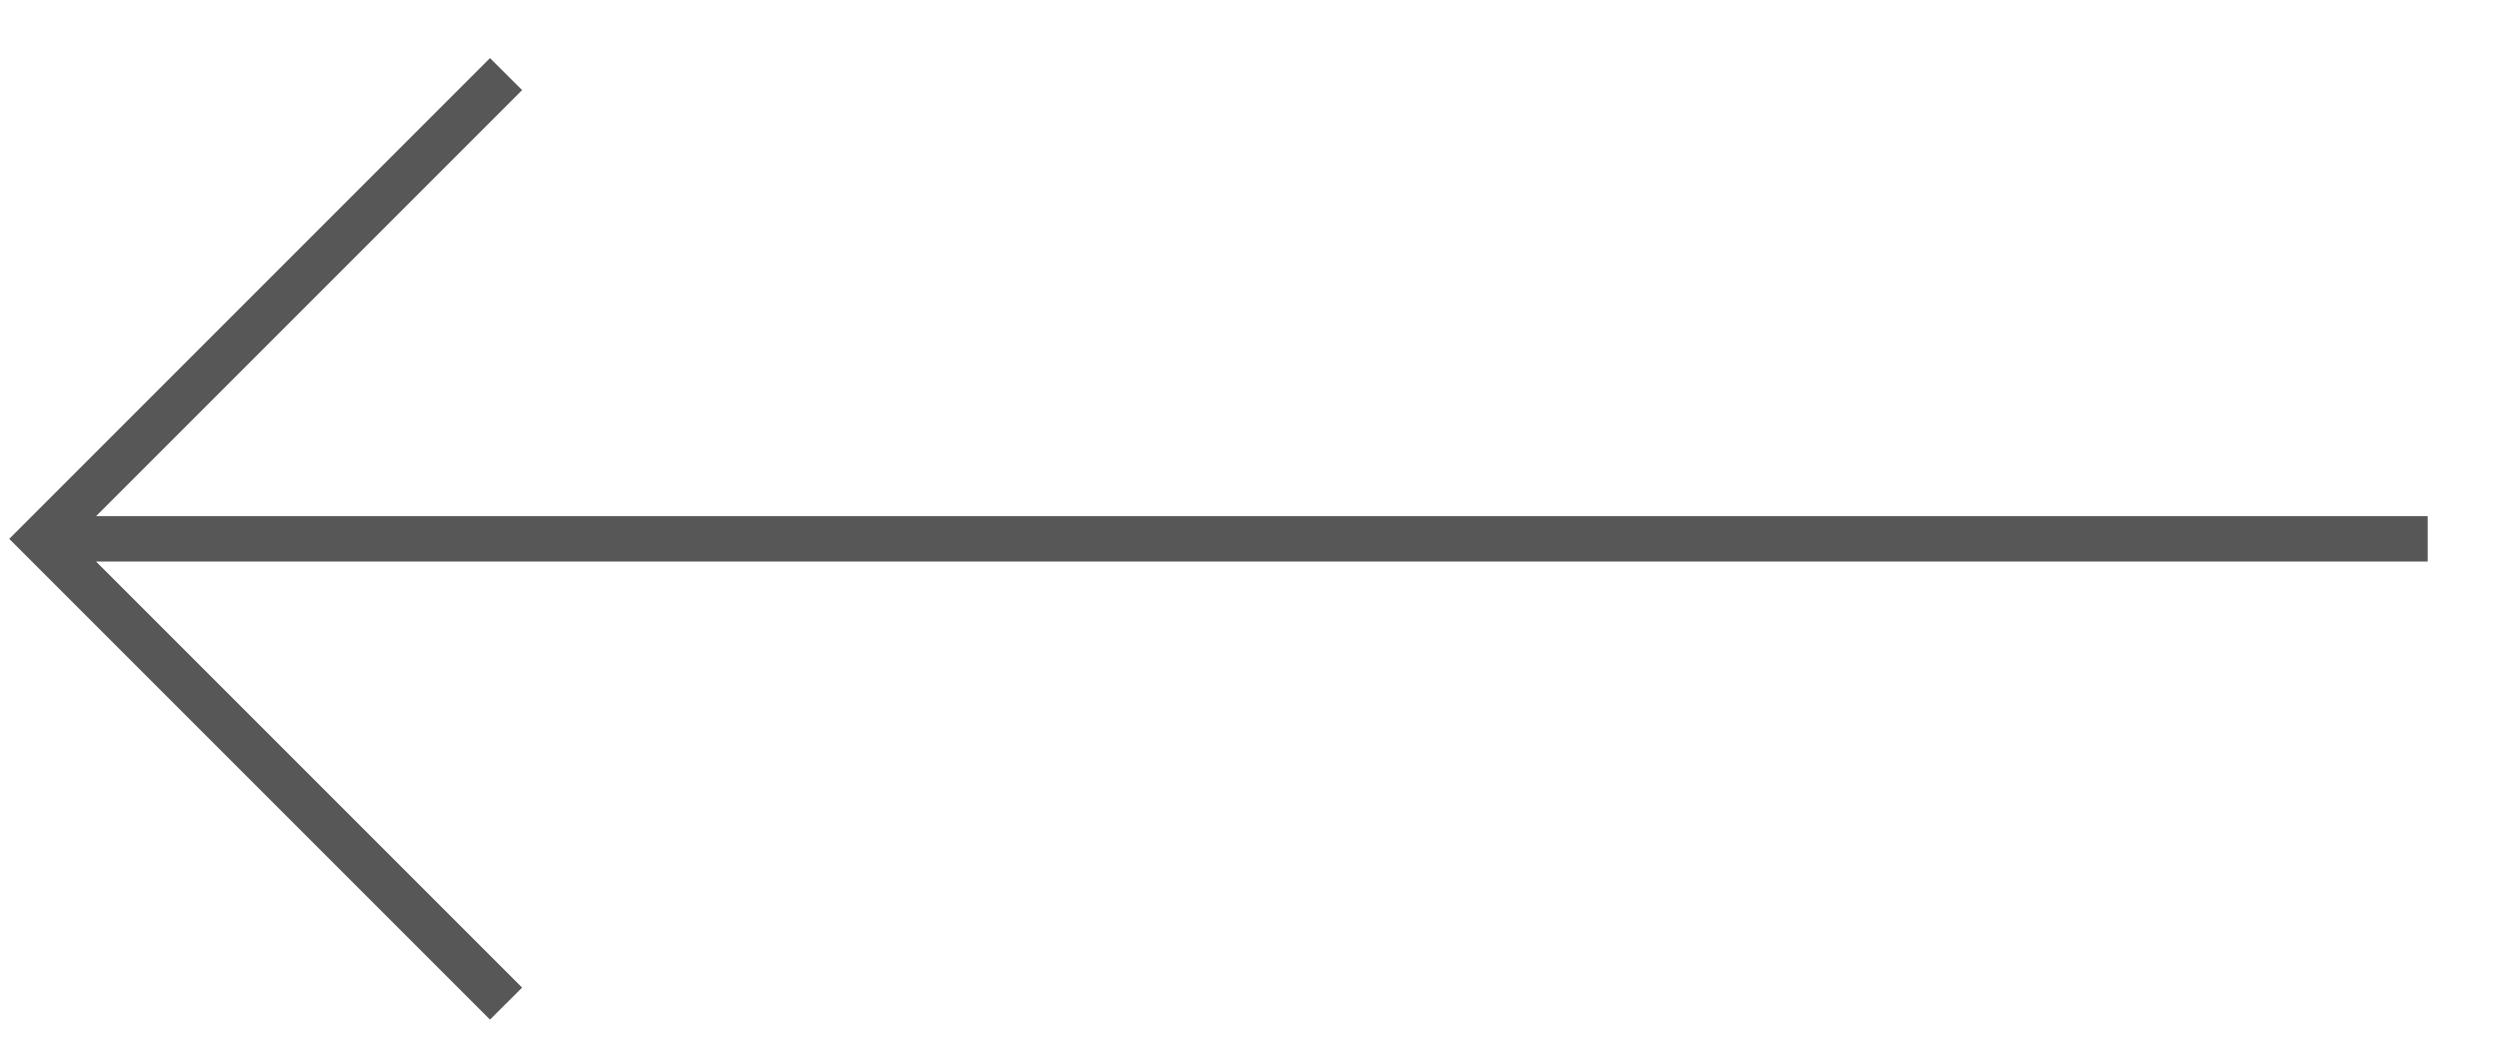
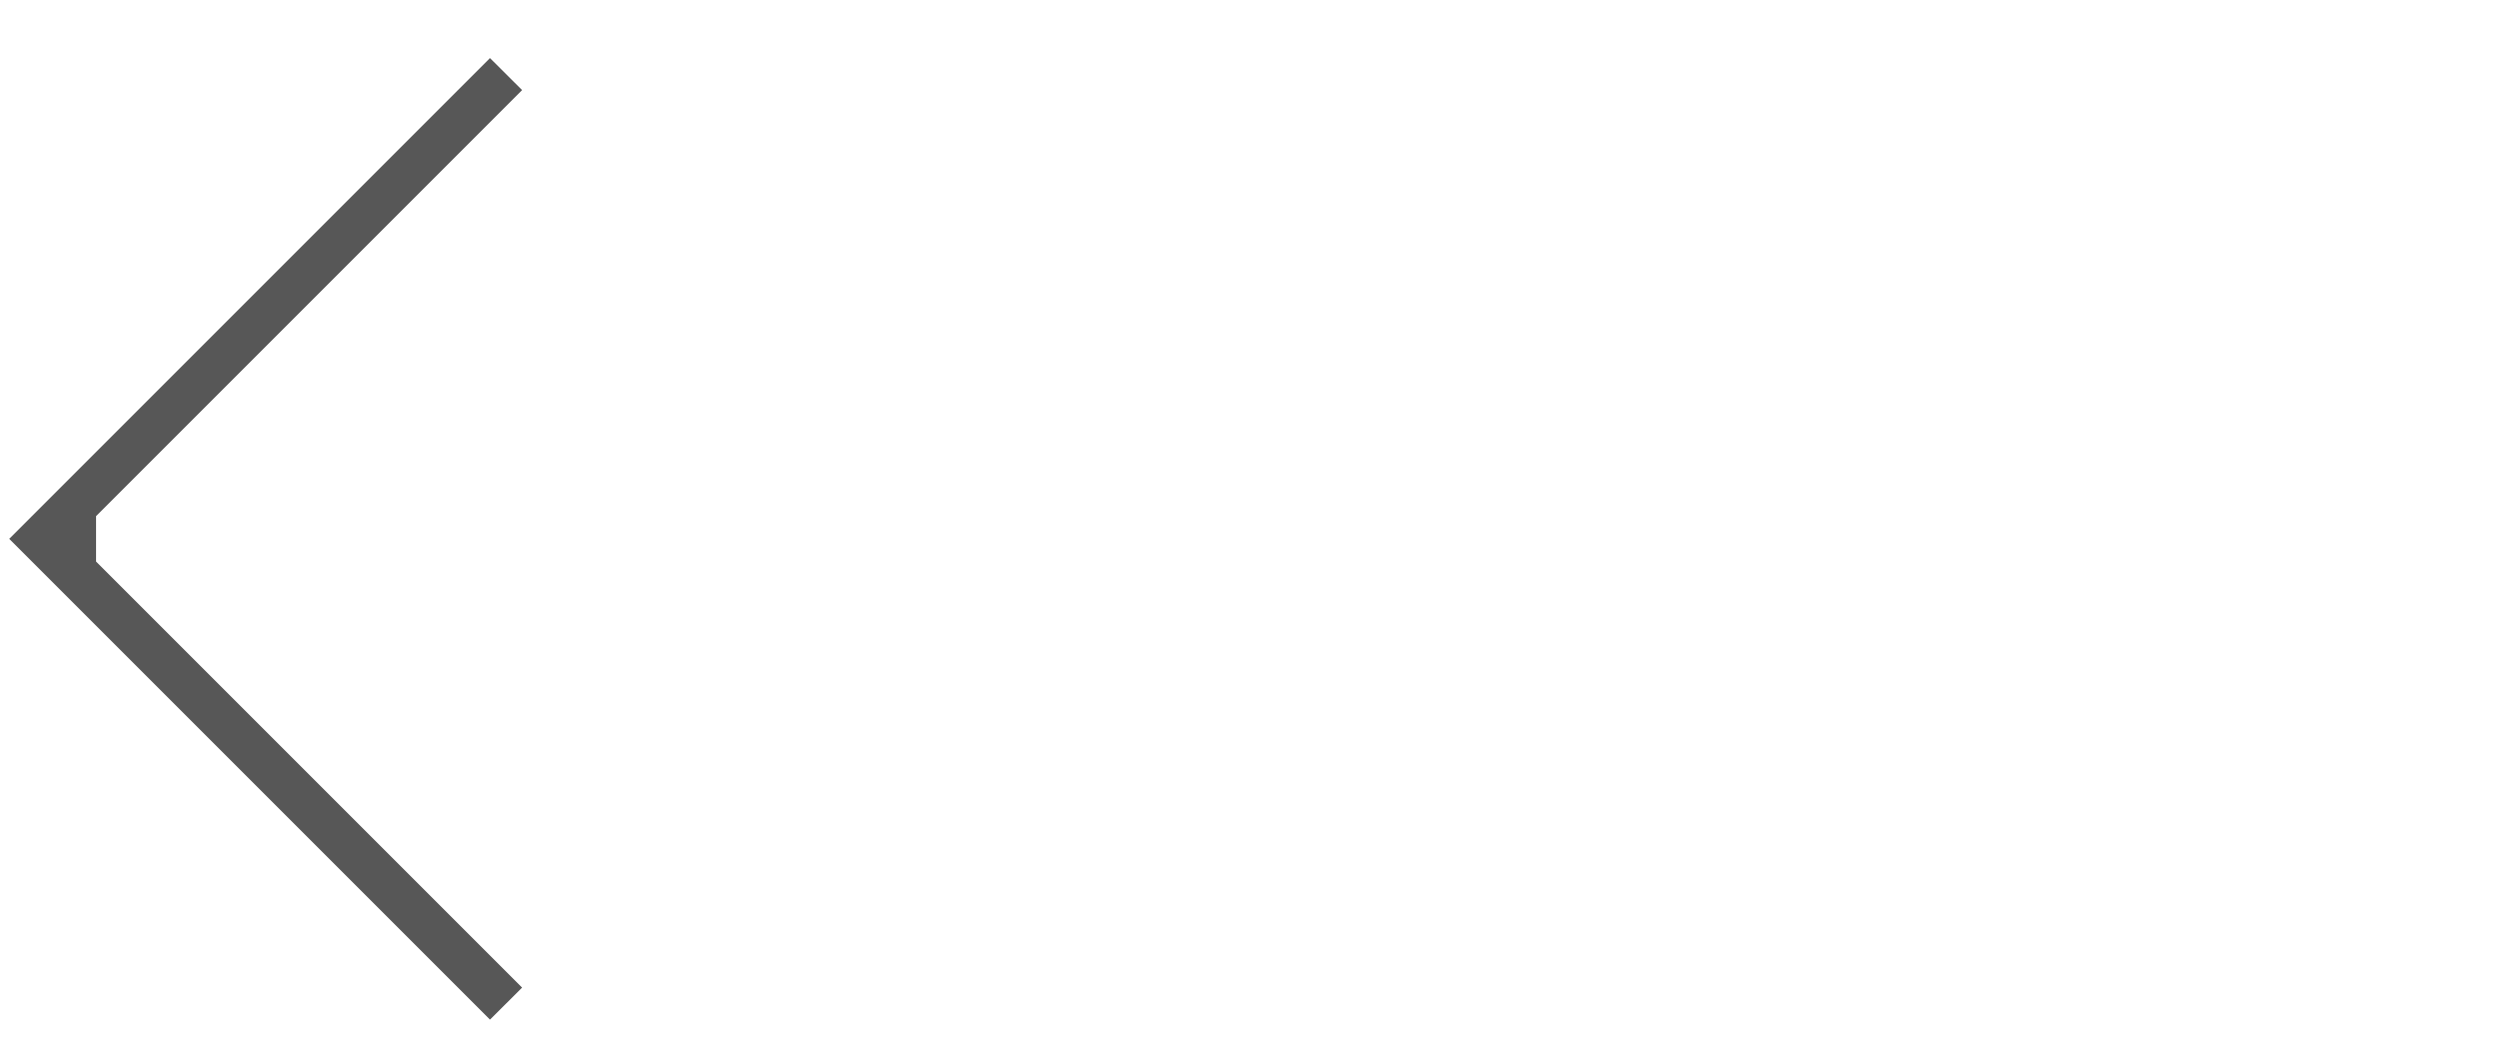
<svg xmlns="http://www.w3.org/2000/svg" width="26" height="11" viewBox="0 0 26 11" fill="none">
-   <path fill-rule="evenodd" clip-rule="evenodd" d="M5.096 10.604L5.43 10.271L0.999 5.84L25.248 5.84V5.368L0.999 5.368L5.43 0.937L5.096 0.604L0.096 5.604L5.096 10.604Z" fill="#575757" />
+   <path fill-rule="evenodd" clip-rule="evenodd" d="M5.096 10.604L5.43 10.271L0.999 5.84V5.368L0.999 5.368L5.43 0.937L5.096 0.604L0.096 5.604L5.096 10.604Z" fill="#575757" />
</svg>